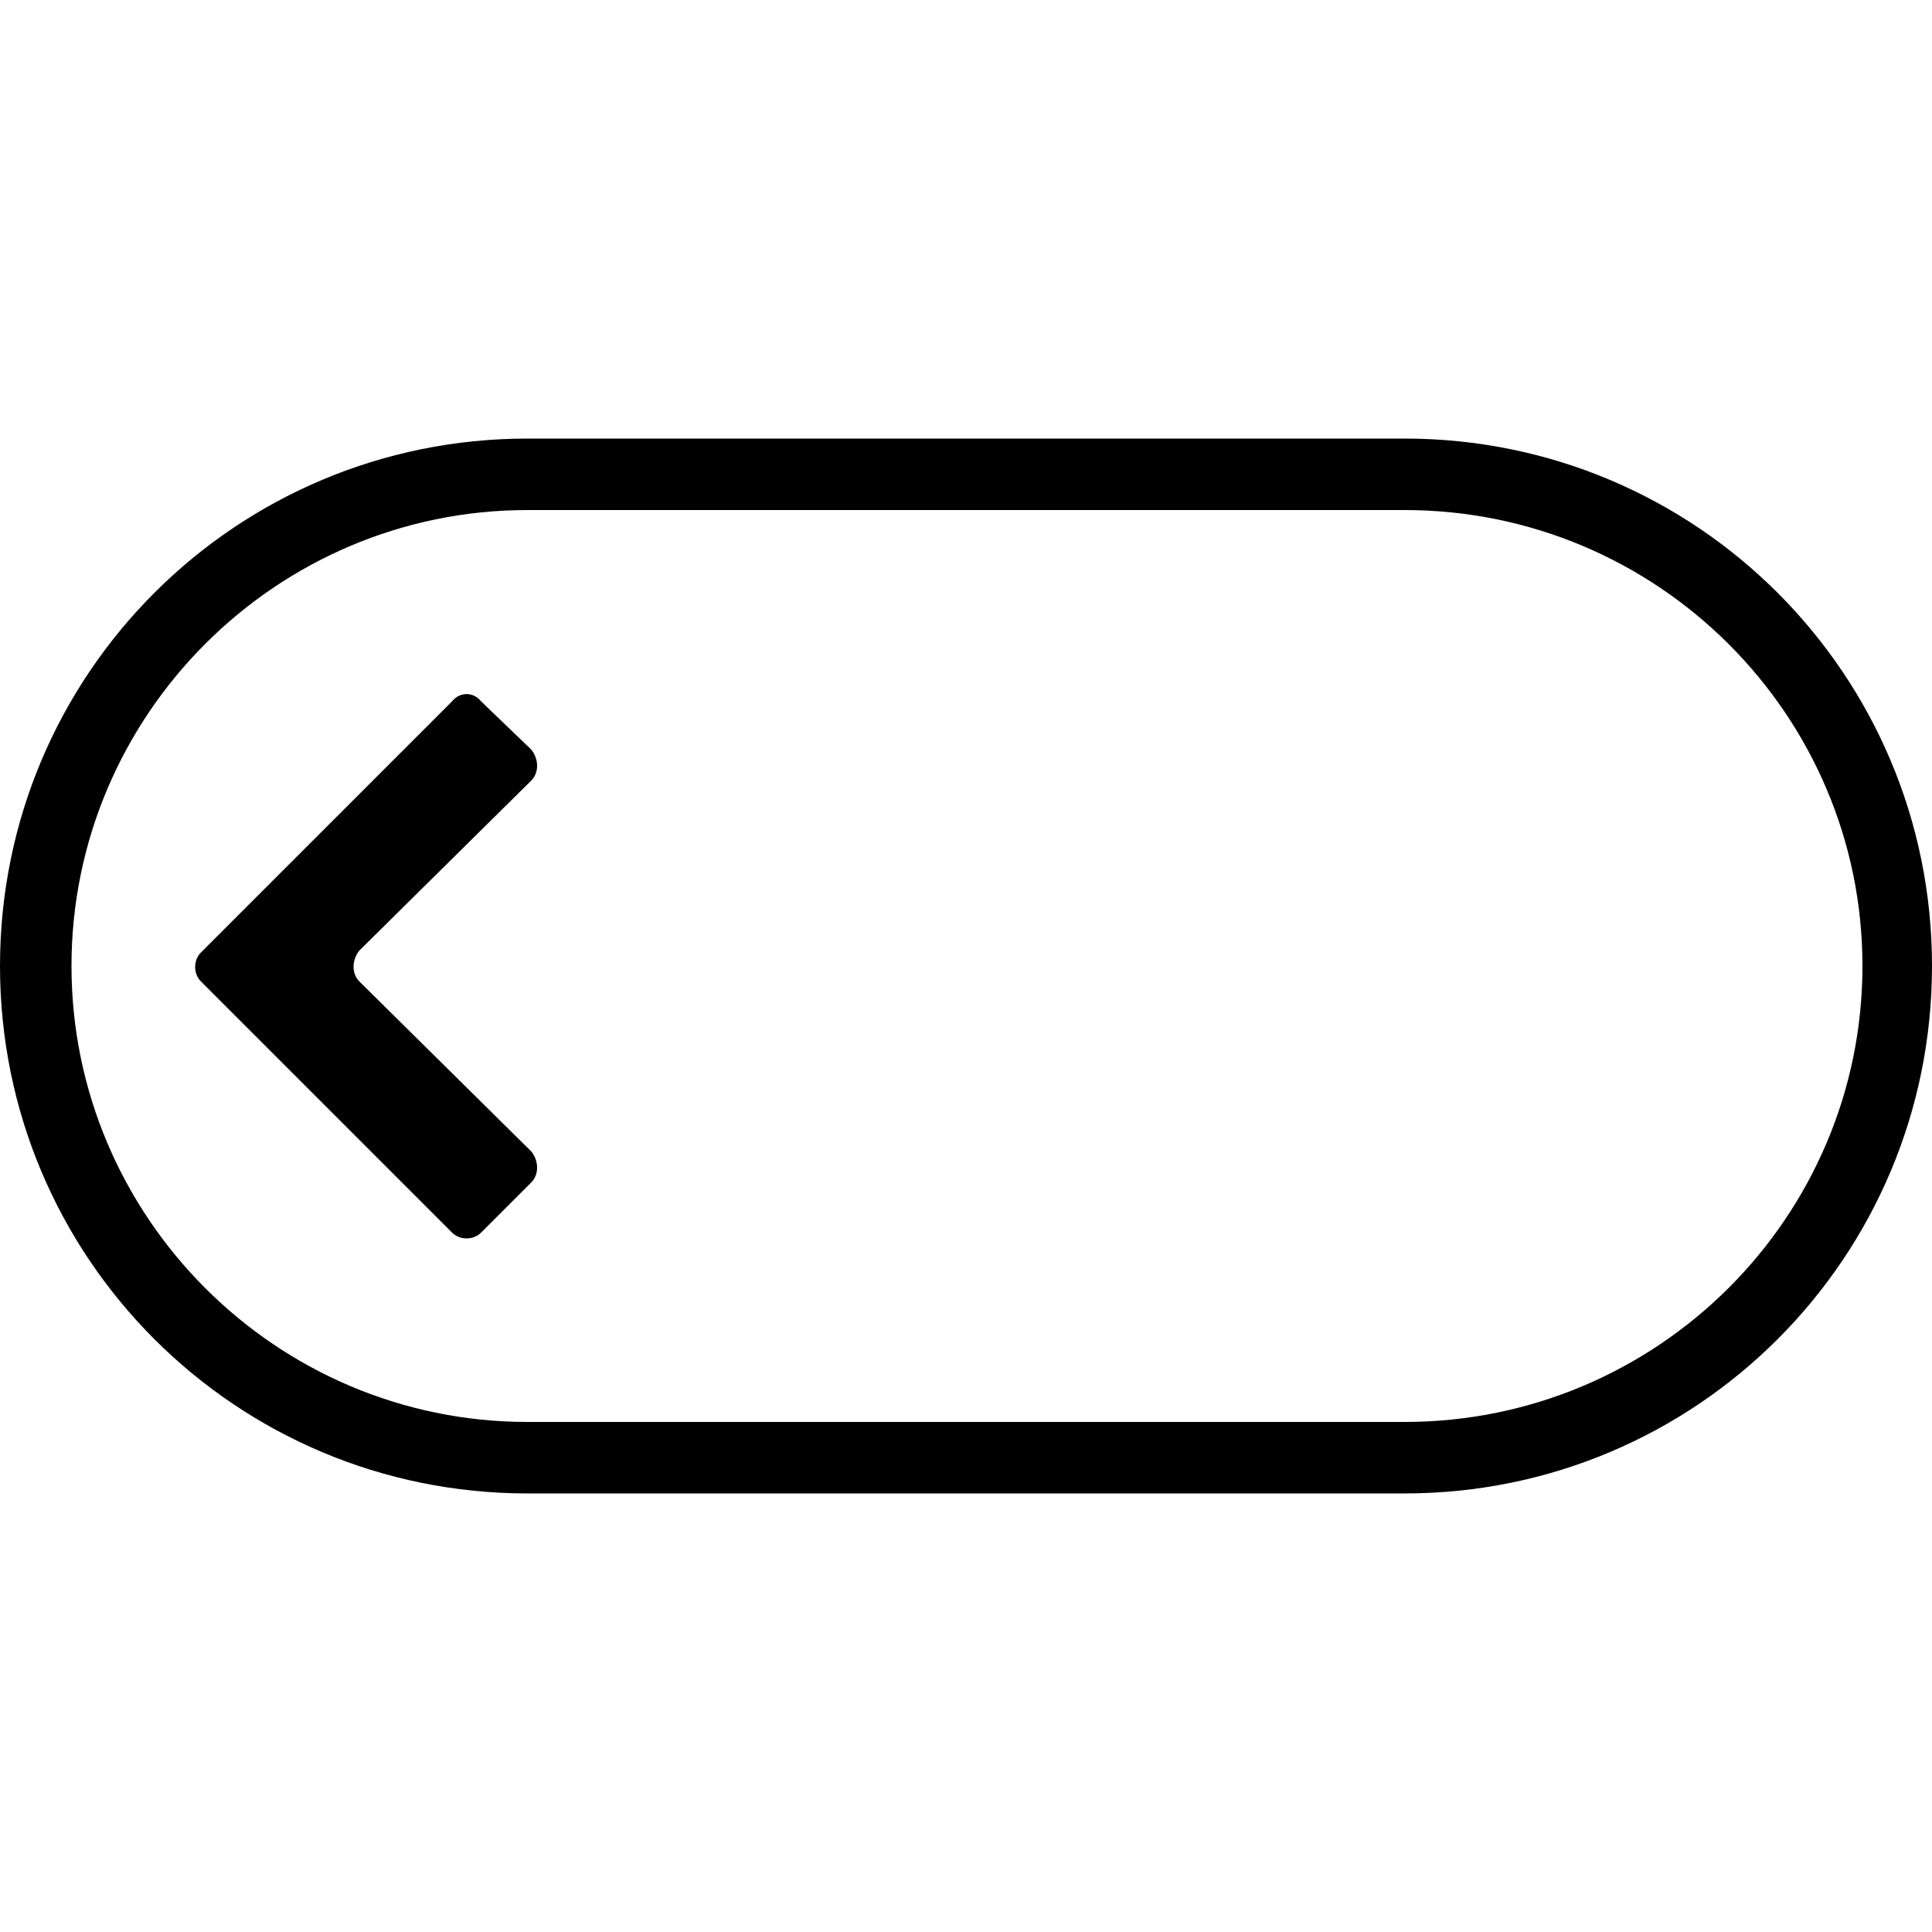
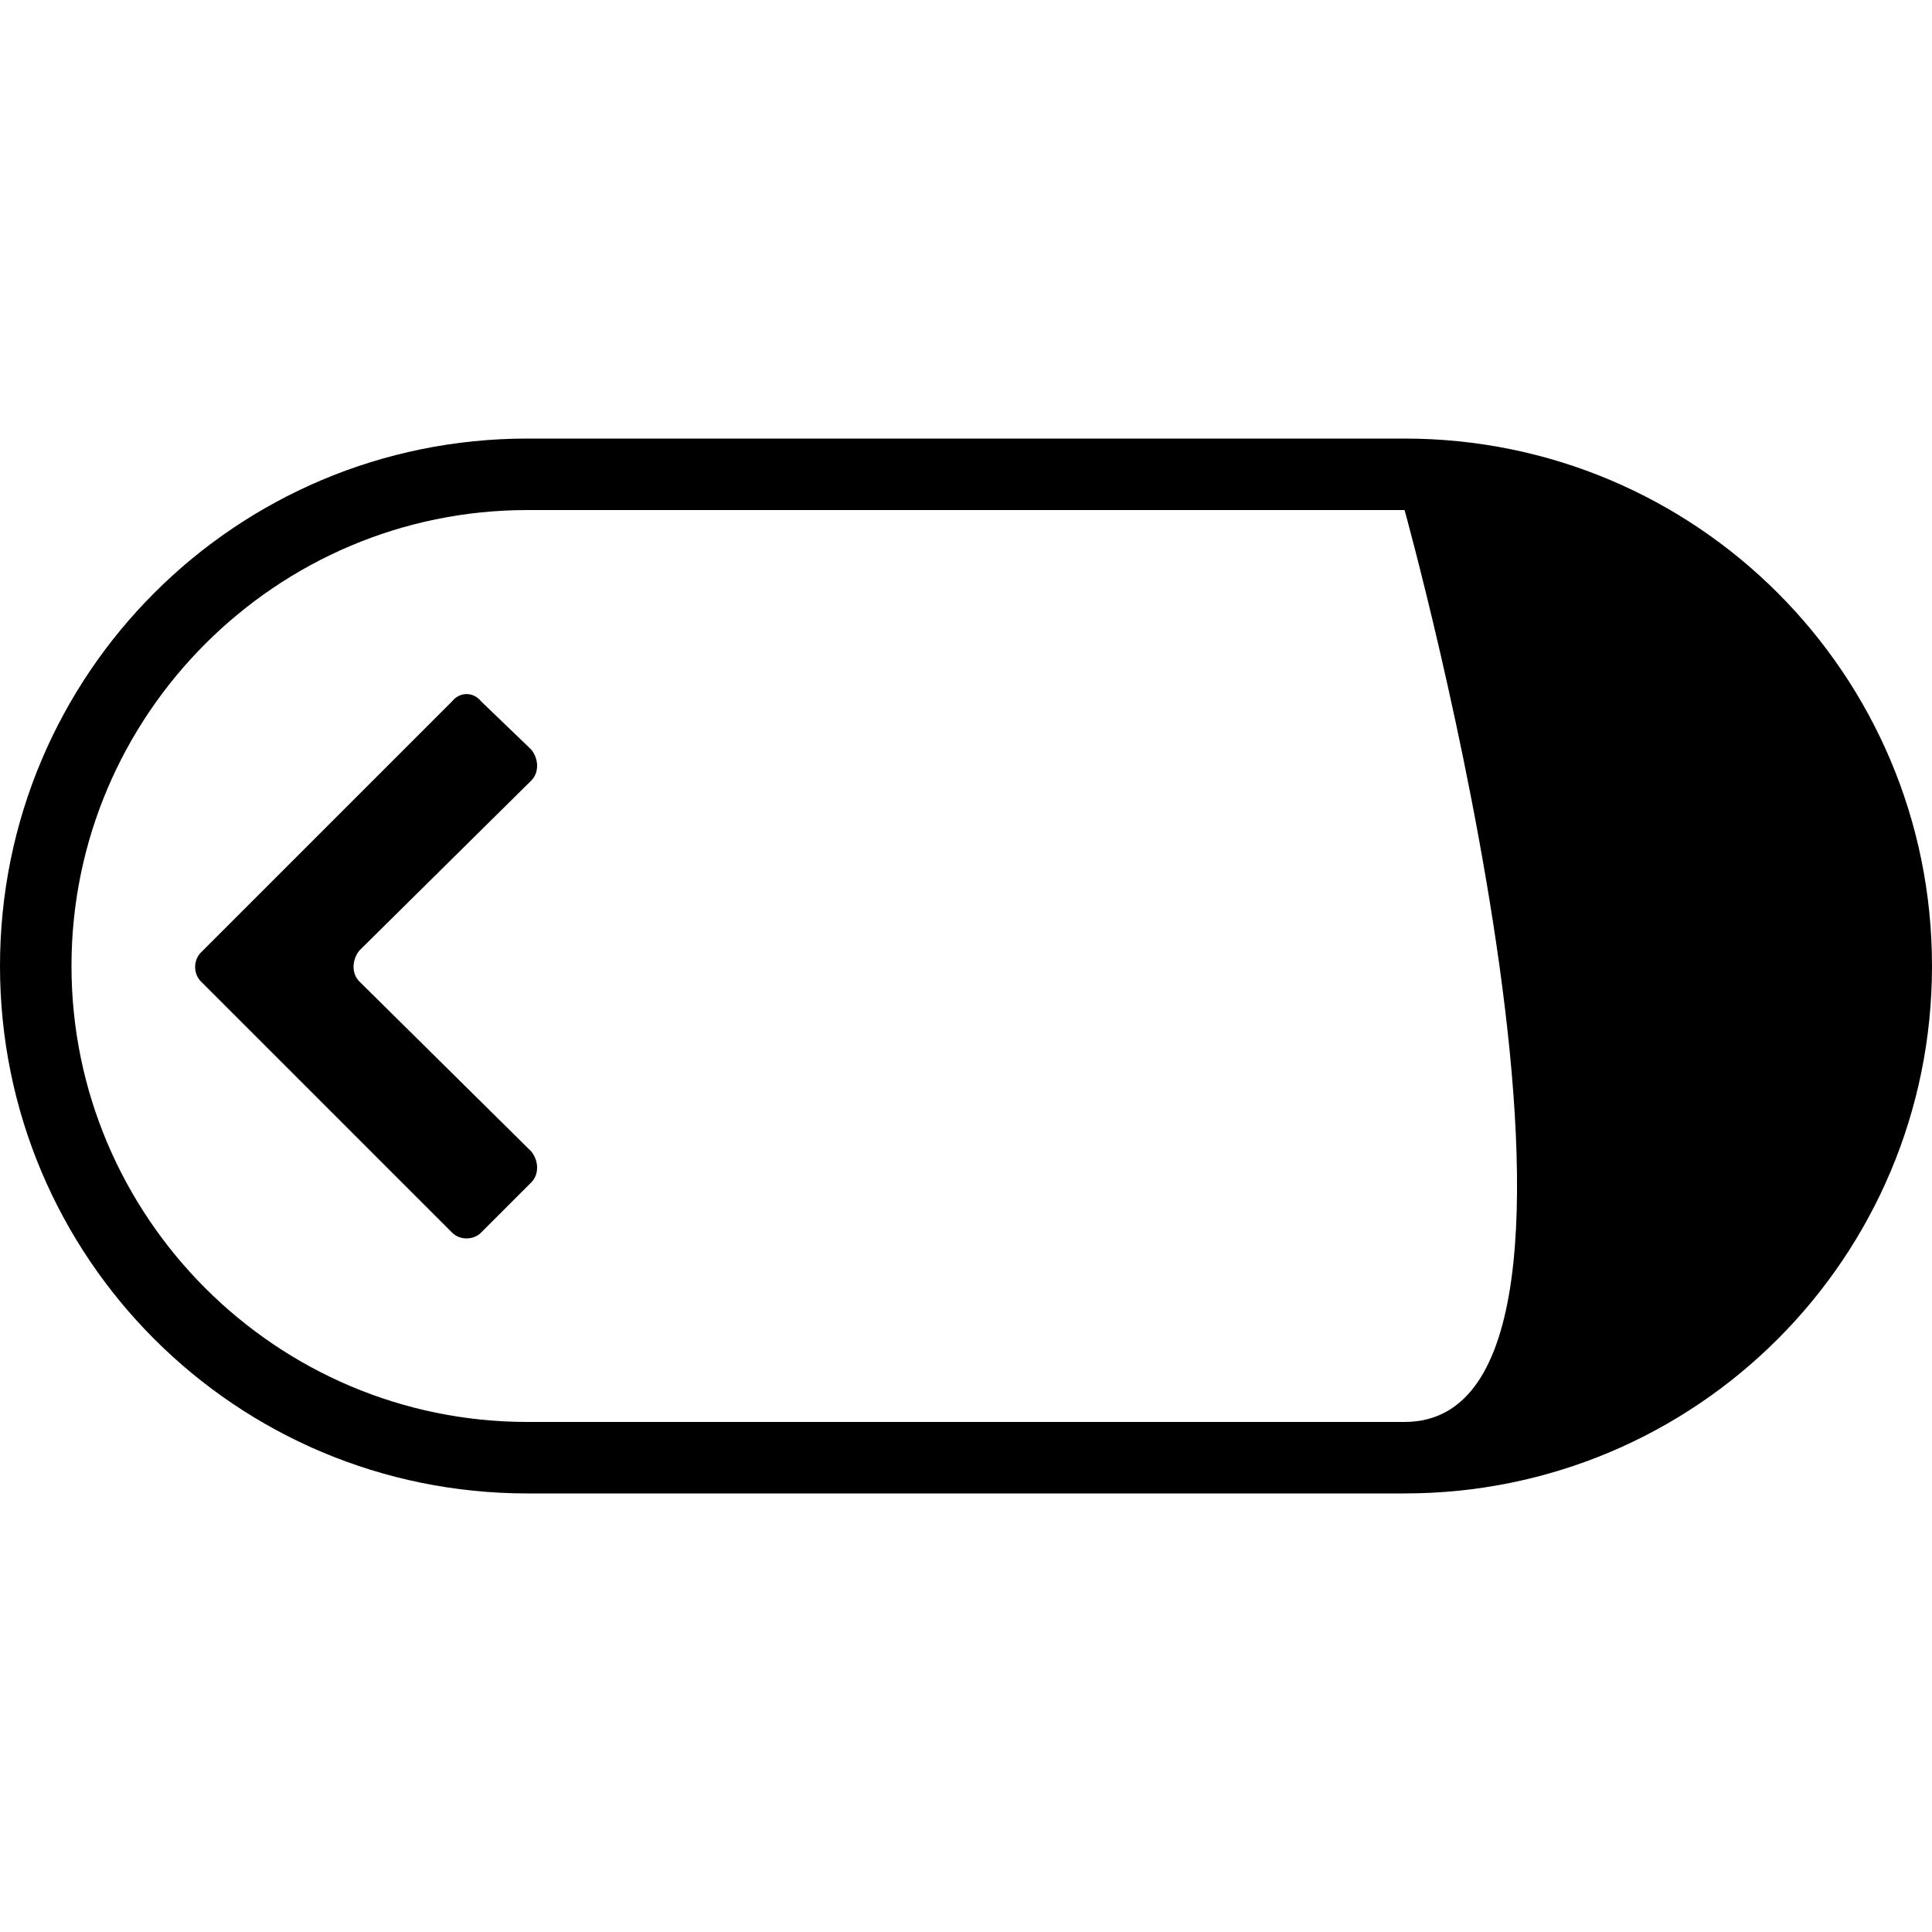
<svg xmlns="http://www.w3.org/2000/svg" width="64" height="64" viewBox="0 0 1000 1000">
-   <path d="M1000 500c0-151-122-273-273-273H273C122 227 0 349 0 500s122 273 273 273h454c151 0 273-122 273-273zM727 264c131 0 237 106 237 236S858 736 727 736H273C143 736 37 630 37 500s106-236 236-236h454zM275 388l-26-25c-4-5-11-5-15 0L104 493c-4 4-4 11 0 15l130 130c4 4 11 4 15 0l26-26c4-4 4-11 0-16l-89-88c-4-4-4-11 0-16l89-88c4-4 4-11 0-16z" />
+   <path d="M1000 500c0-151-122-273-273-273H273C122 227 0 349 0 500s122 273 273 273h454c151 0 273-122 273-273zM727 264S858 736 727 736H273C143 736 37 630 37 500s106-236 236-236h454zM275 388l-26-25c-4-5-11-5-15 0L104 493c-4 4-4 11 0 15l130 130c4 4 11 4 15 0l26-26c4-4 4-11 0-16l-89-88c-4-4-4-11 0-16l89-88c4-4 4-11 0-16z" />
</svg>